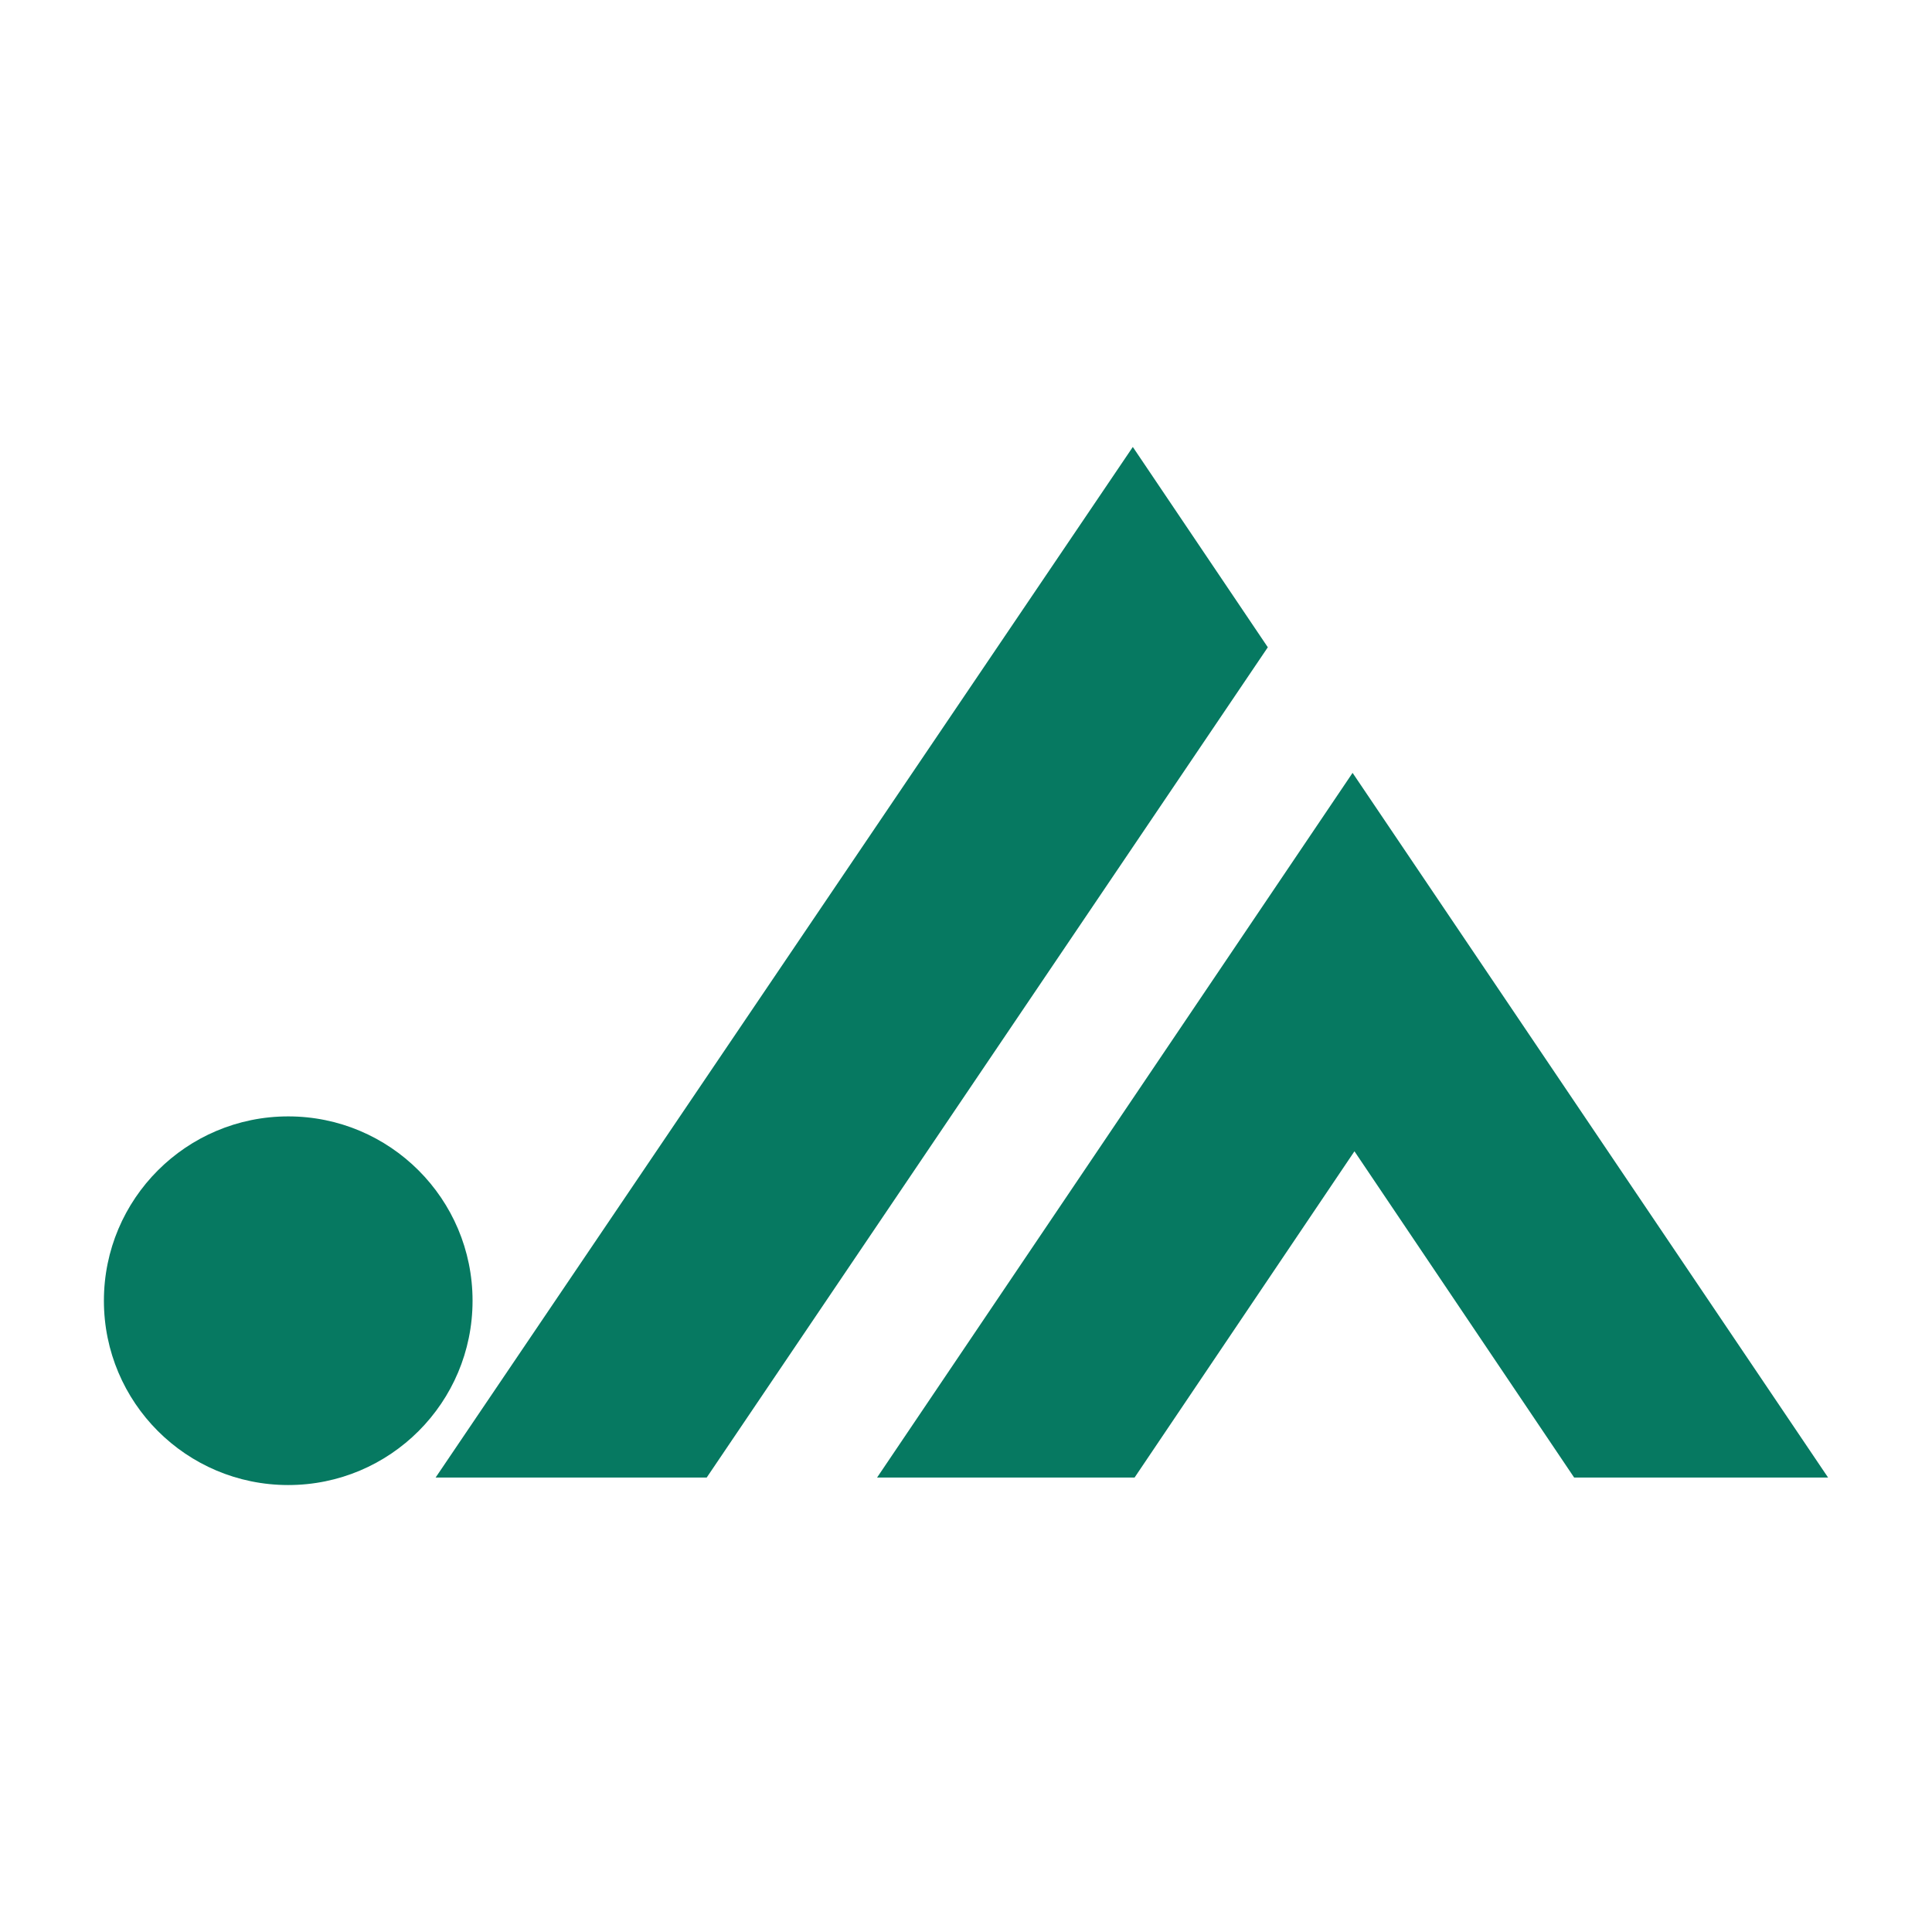
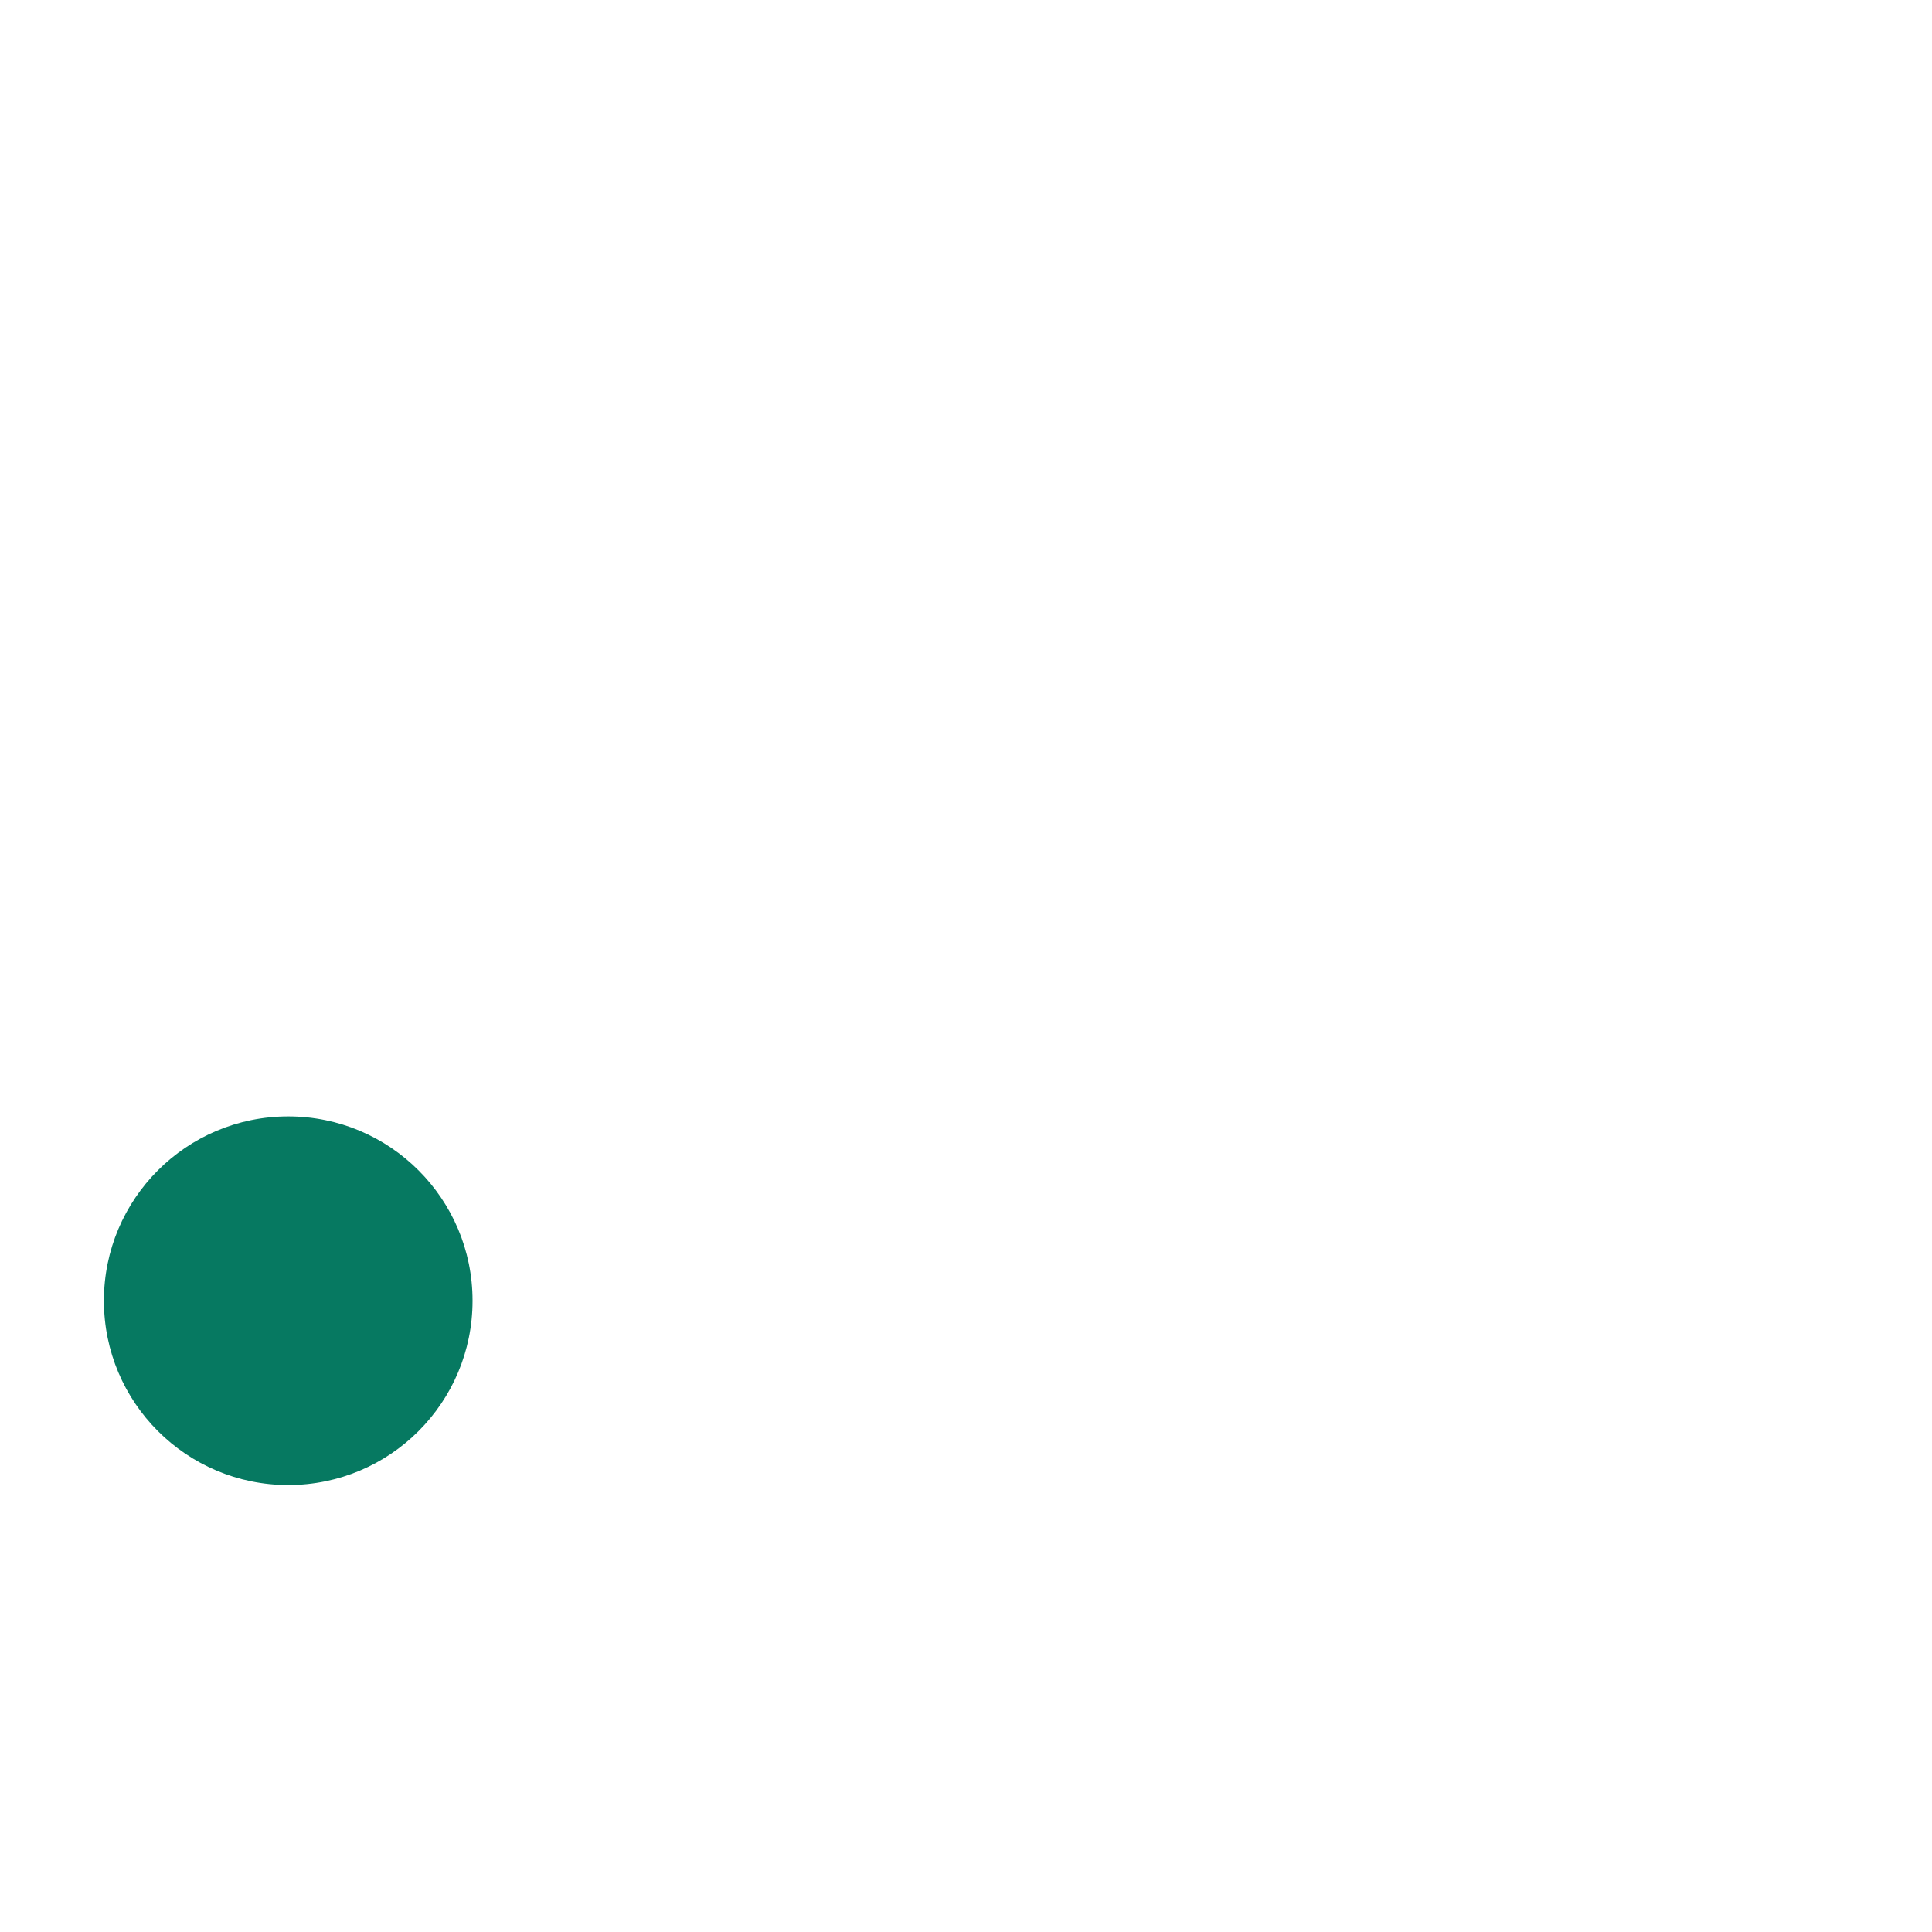
<svg xmlns="http://www.w3.org/2000/svg" version="1.1" id="レイヤー_1" x="0px" y="0px" width="32px" height="32px" viewBox="0 0 32 32" style="enable-background:new 0 0 32 32;" xml:space="preserve">
  <style type="text/css">
	.st0{fill:#067961;}
</style>
  <g>
-     <path class="st0" d="M4.774,18.491c-1.686,0-3.053,1.366-3.053,3.053c0,1.686,1.366,3.053,3.053,3.053s3.053-1.366,3.053-3.053v0   C7.827,19.858,6.46,18.491,4.774,18.491L4.774,18.491z" />
-     <polygon class="st0" points="18.763,7.403 7.215,24.473 11.705,24.473 20.999,10.721  " />
-     <polygon class="st0" points="22.403,12.801 14.527,24.473 18.792,24.473 22.434,19.069 26.073,24.473 30.279,24.473  " />
+     <path class="st0" d="M4.774,18.491c-1.686,0-3.053,1.366-3.053,3.053c0,1.686,1.366,3.053,3.053,3.053s3.053-1.366,3.053-3.053C7.827,19.858,6.46,18.491,4.774,18.491L4.774,18.491z" />
  </g>
</svg>